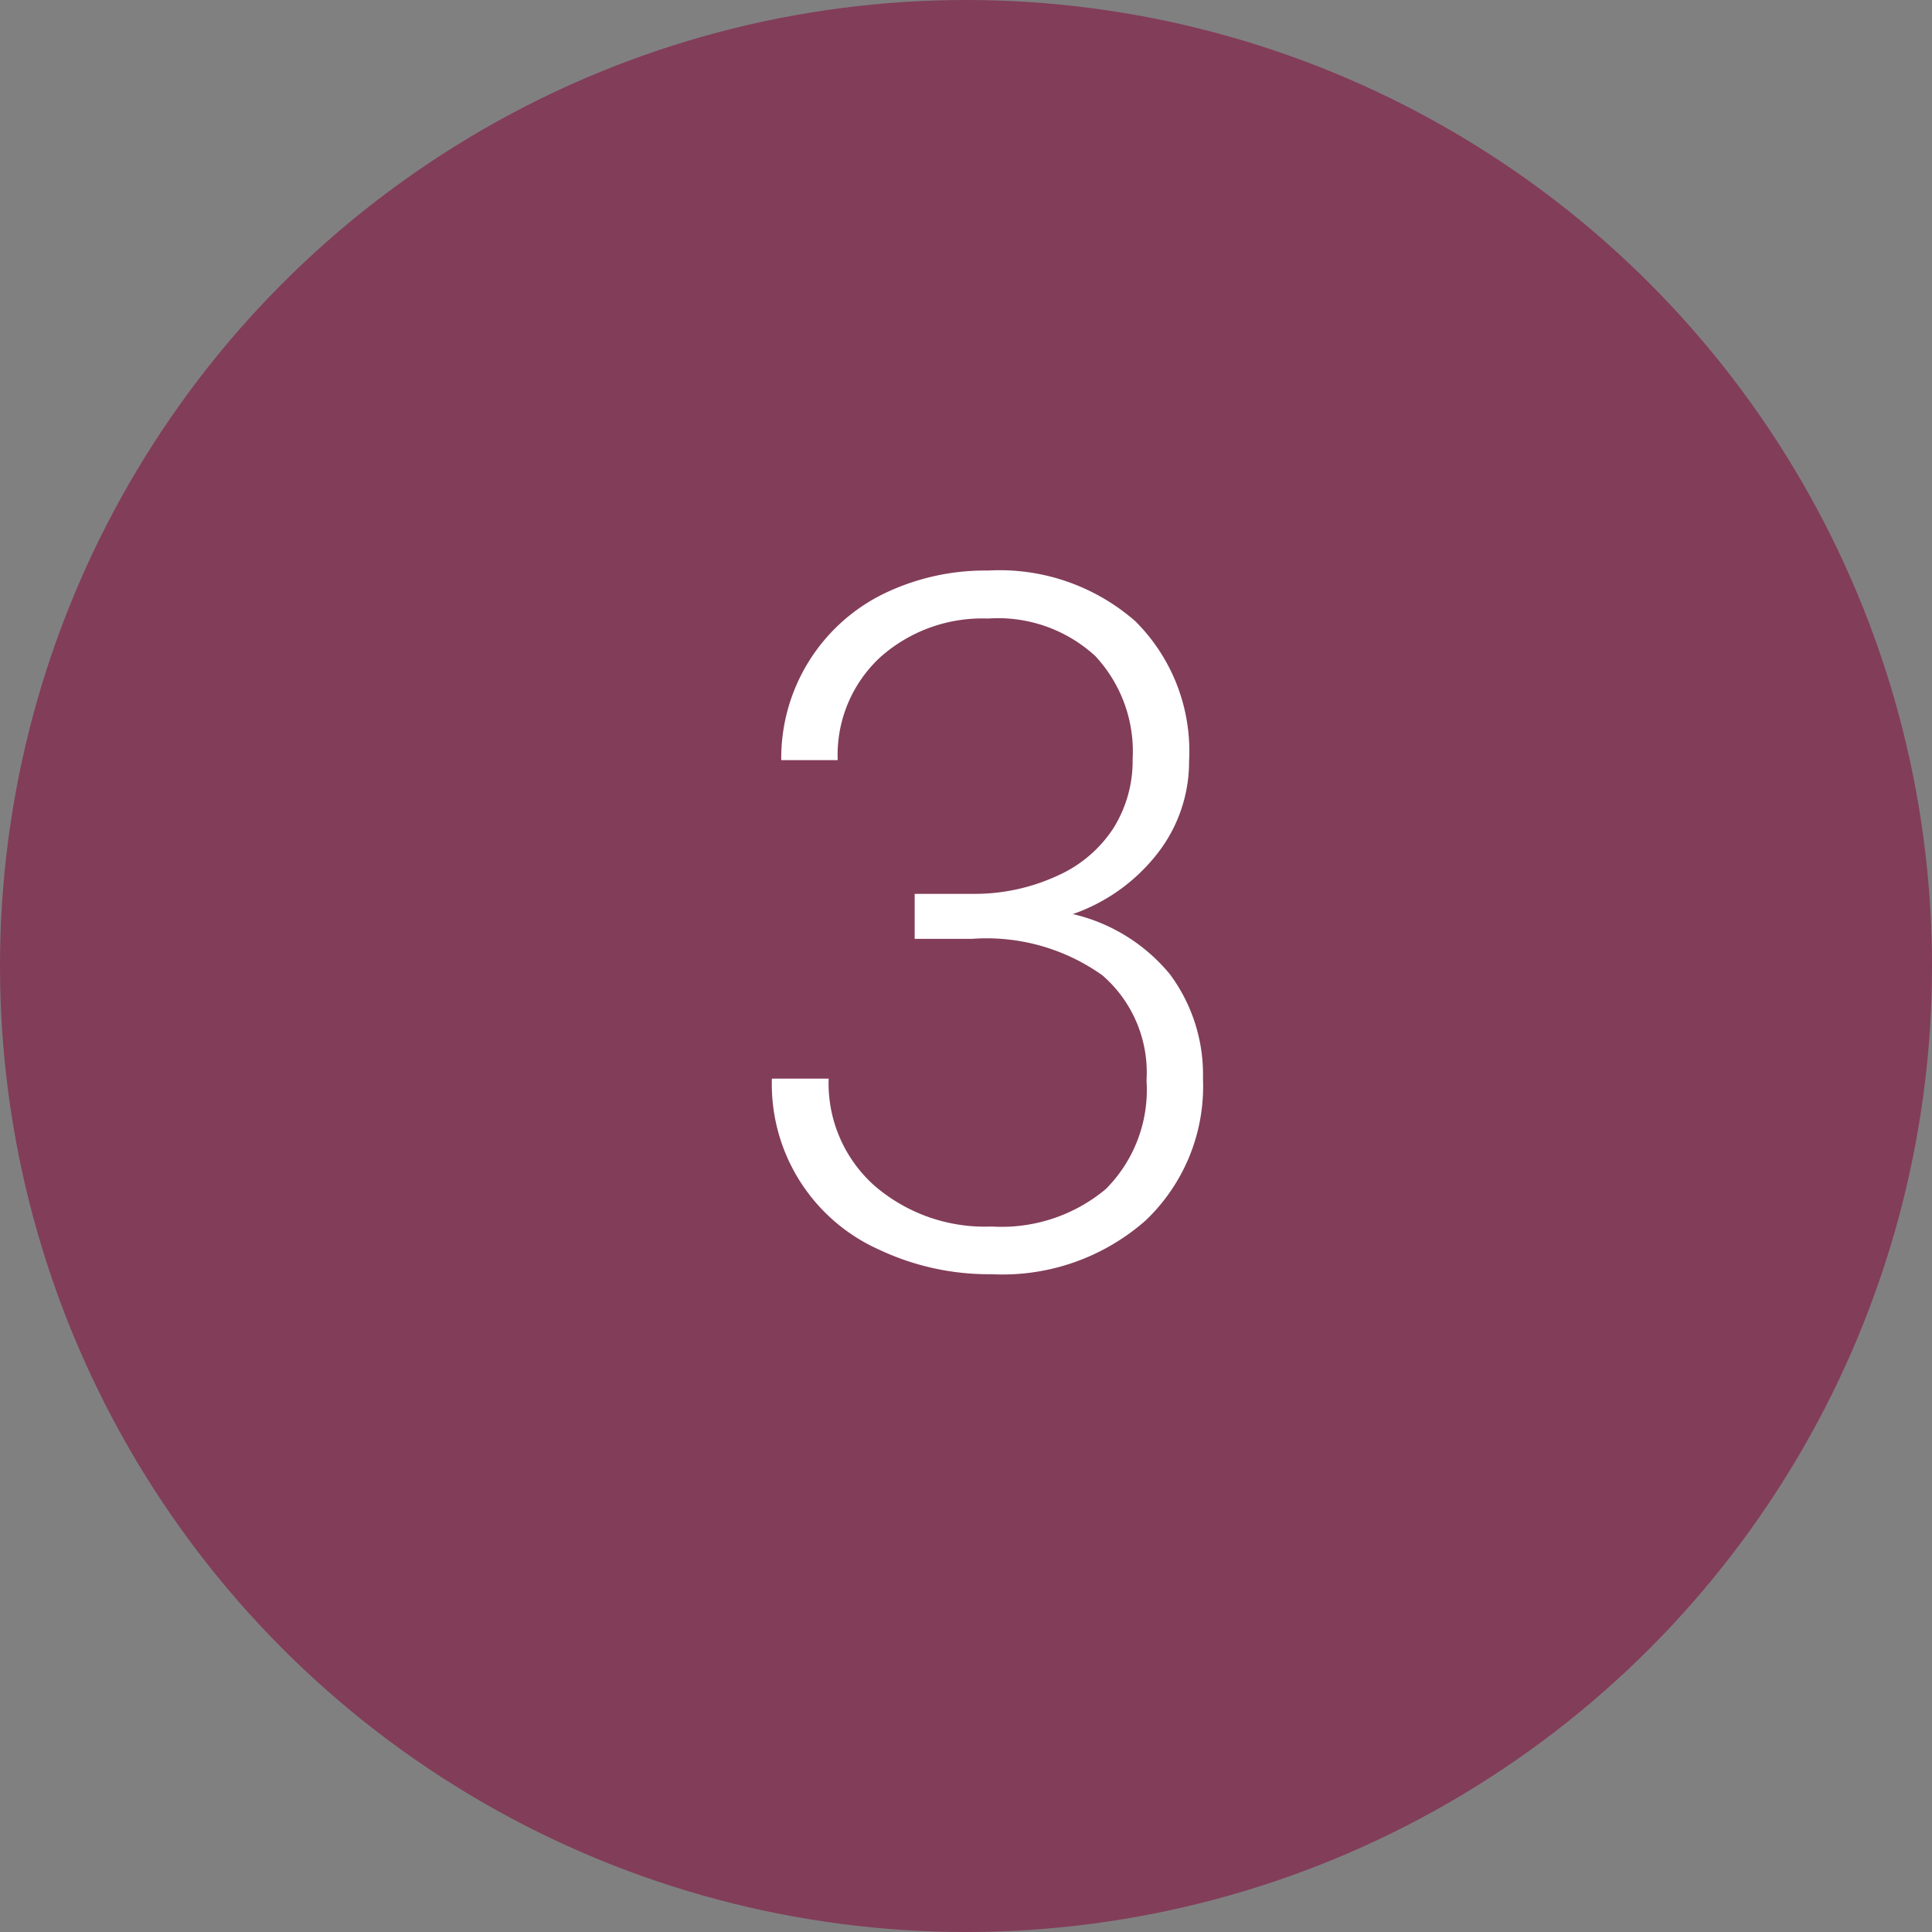
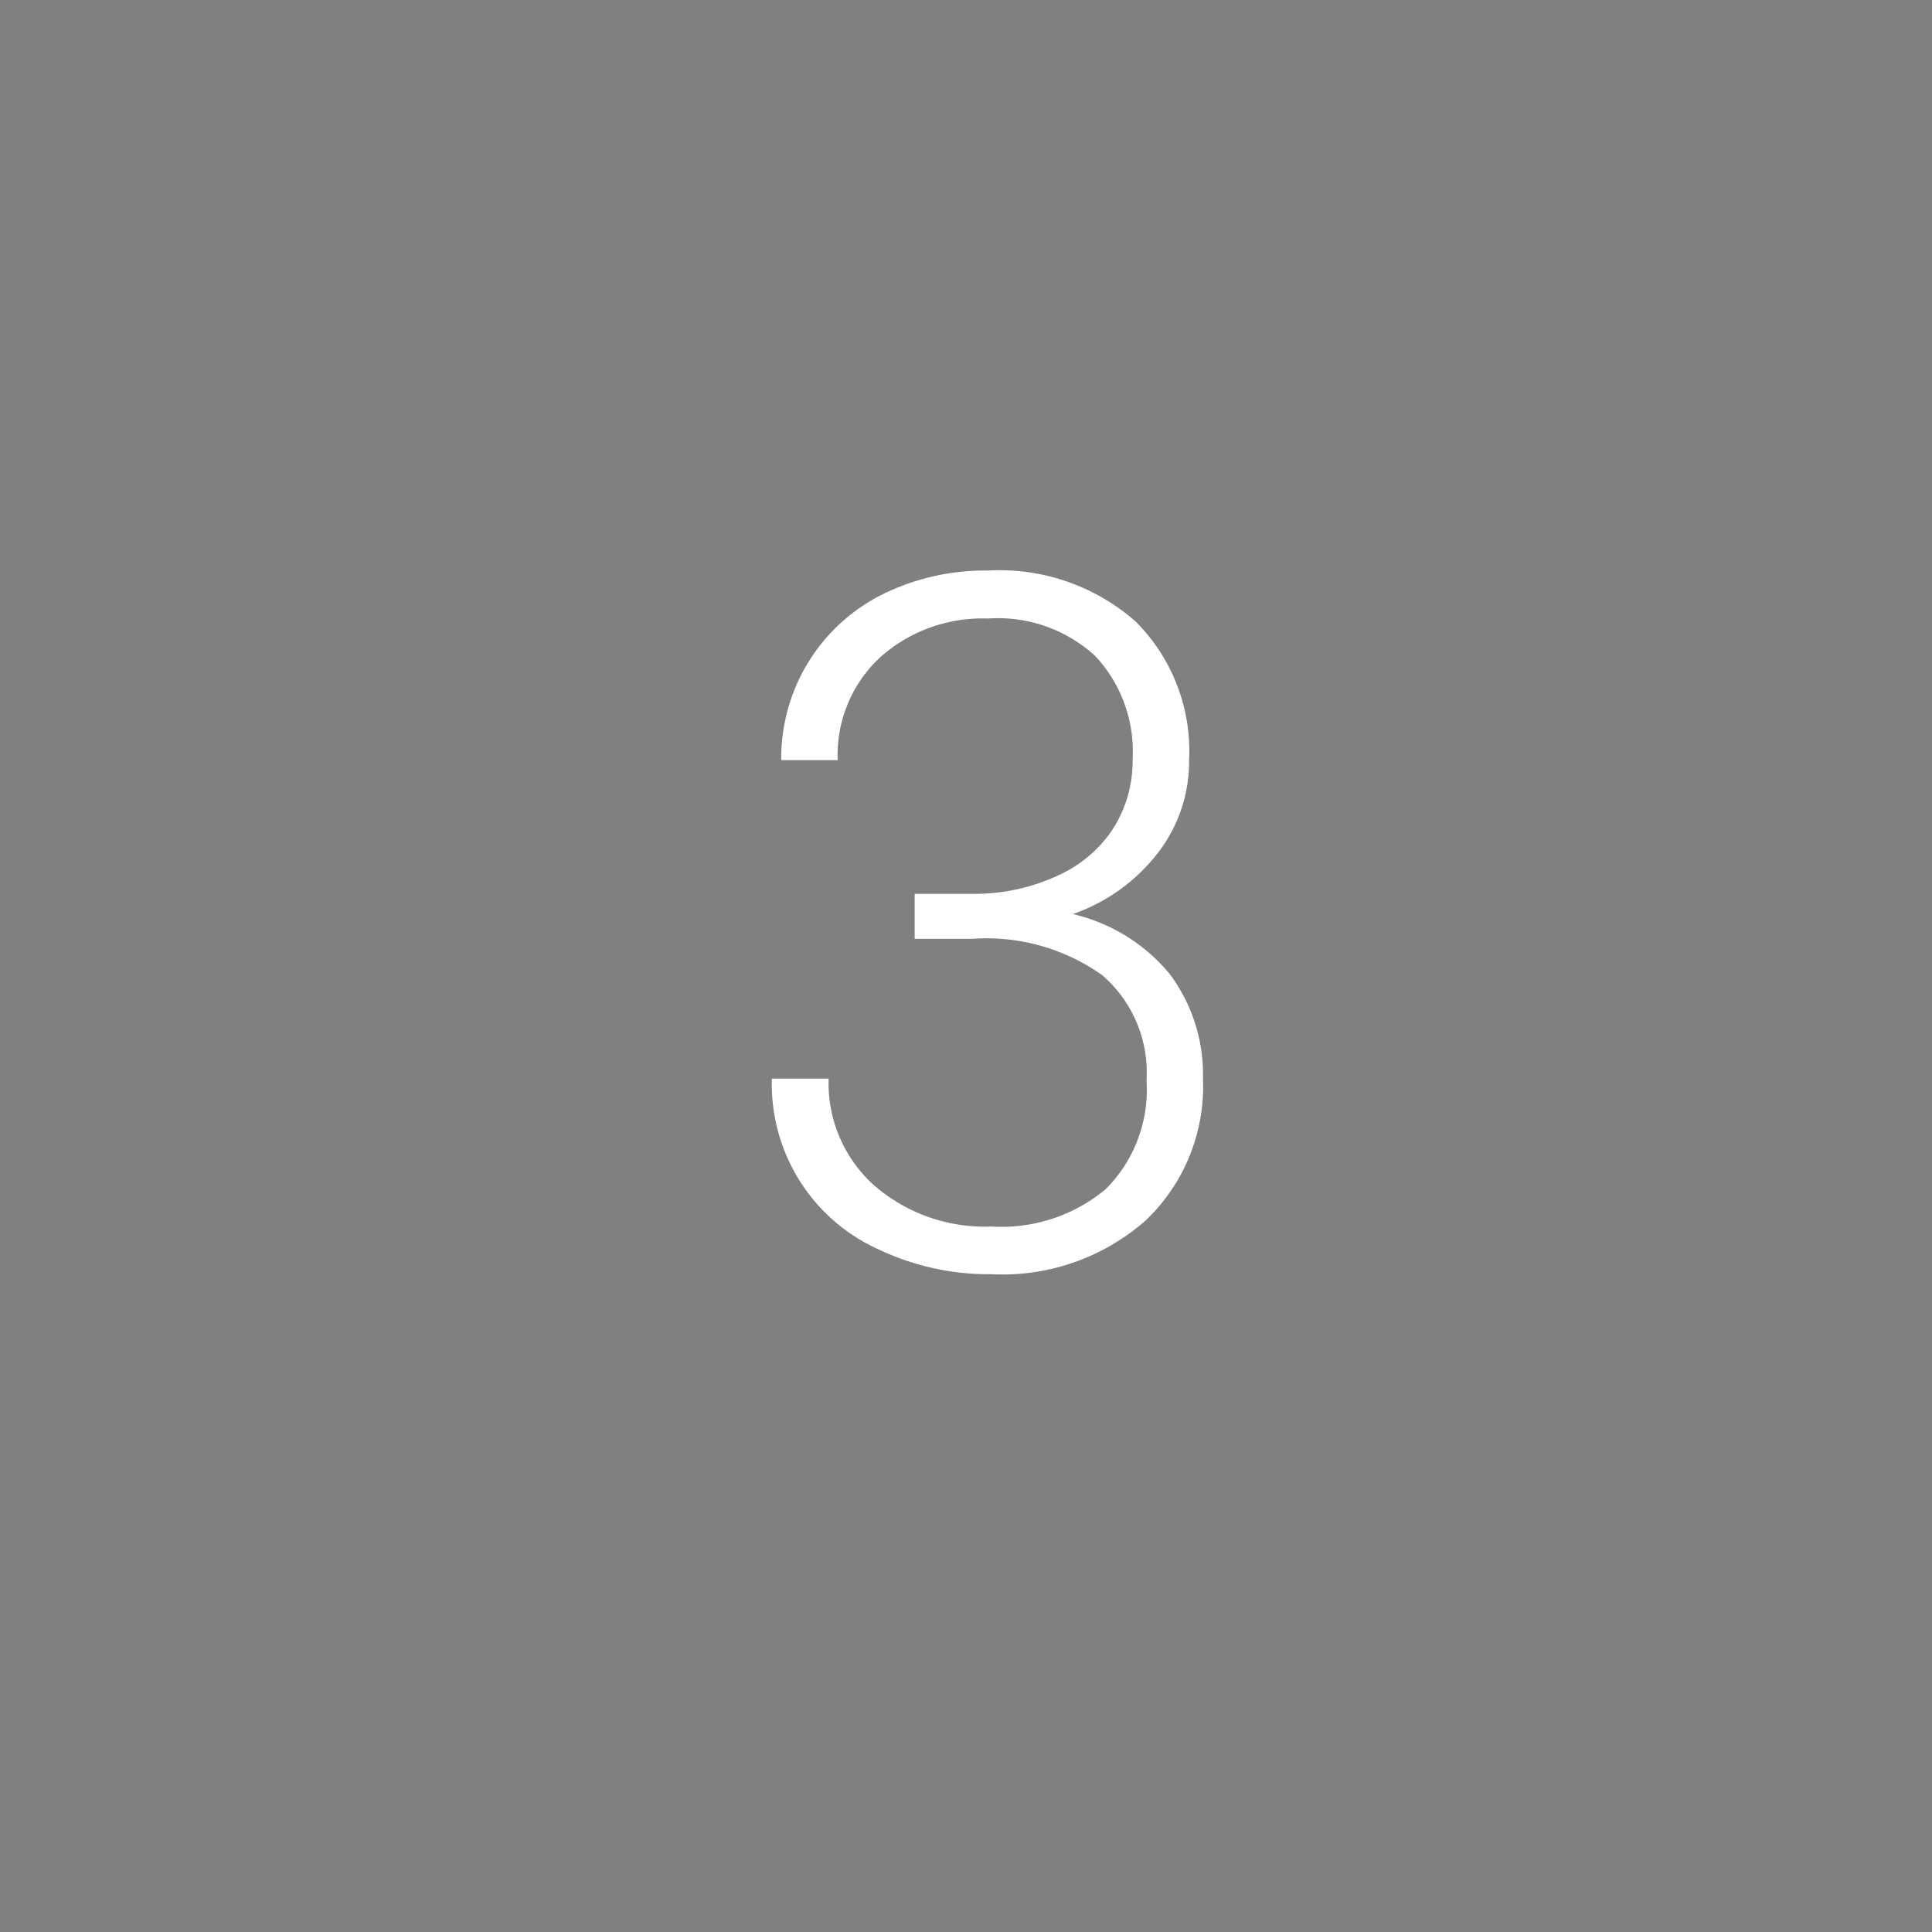
<svg xmlns="http://www.w3.org/2000/svg" id="Layer_1" data-name="Layer 1" viewBox="0 0 64 64">
  <rect x="0" y="0" width="64" height="64" fill="#808080" stroke="none" />
  <defs>
    <style>.cls-1{fill:#823d59;}.cls-2{isolation:isolate;}.cls-3{fill:#fff;}</style>
  </defs>
  <g id="Group_5929" data-name="Group 5929">
-     <circle id="Ellipse_38" data-name="Ellipse 38" class="cls-1" cx="32" cy="32" r="32" />
    <g id="Group_897" data-name="Group 897">
      <g id="Group_896" data-name="Group 896">
        <g id="XX_" data-name="XX " class="cls-2">
          <g class="cls-2">
            <path class="cls-3" d="M30.3,29.61h1.93A6.54,6.54,0,0,0,35.05,29a4.28,4.28,0,0,0,1.83-1.56,4.2,4.2,0,0,0,.64-2.29,4.63,4.63,0,0,0-1.24-3.42,4.76,4.76,0,0,0-3.55-1.24,5.08,5.08,0,0,0-3.58,1.29,4.41,4.41,0,0,0-1.4,3.4H25.88a6.06,6.06,0,0,1,3.35-5.49,7.69,7.69,0,0,1,3.5-.79,6.82,6.82,0,0,1,4.88,1.68,6.07,6.07,0,0,1,1.78,4.63,4.94,4.94,0,0,1-1,3,6.08,6.08,0,0,1-2.85,2.07,5.89,5.89,0,0,1,3.22,2,5.57,5.57,0,0,1,1.09,3.45,6.13,6.13,0,0,1-1.9,4.7,7.17,7.17,0,0,1-5.1,1.78,8.52,8.52,0,0,1-3.72-.81,6,6,0,0,1-3.56-5.67h1.88a4.54,4.54,0,0,0,1.51,3.54,5.59,5.59,0,0,0,3.89,1.36,5.38,5.38,0,0,0,3.78-1.24,4.65,4.65,0,0,0,1.35-3.6,4.26,4.26,0,0,0-1.46-3.48,6.61,6.61,0,0,0-4.31-1.21H30.3Z" />
          </g>
        </g>
      </g>
    </g>
  </g>
</svg>